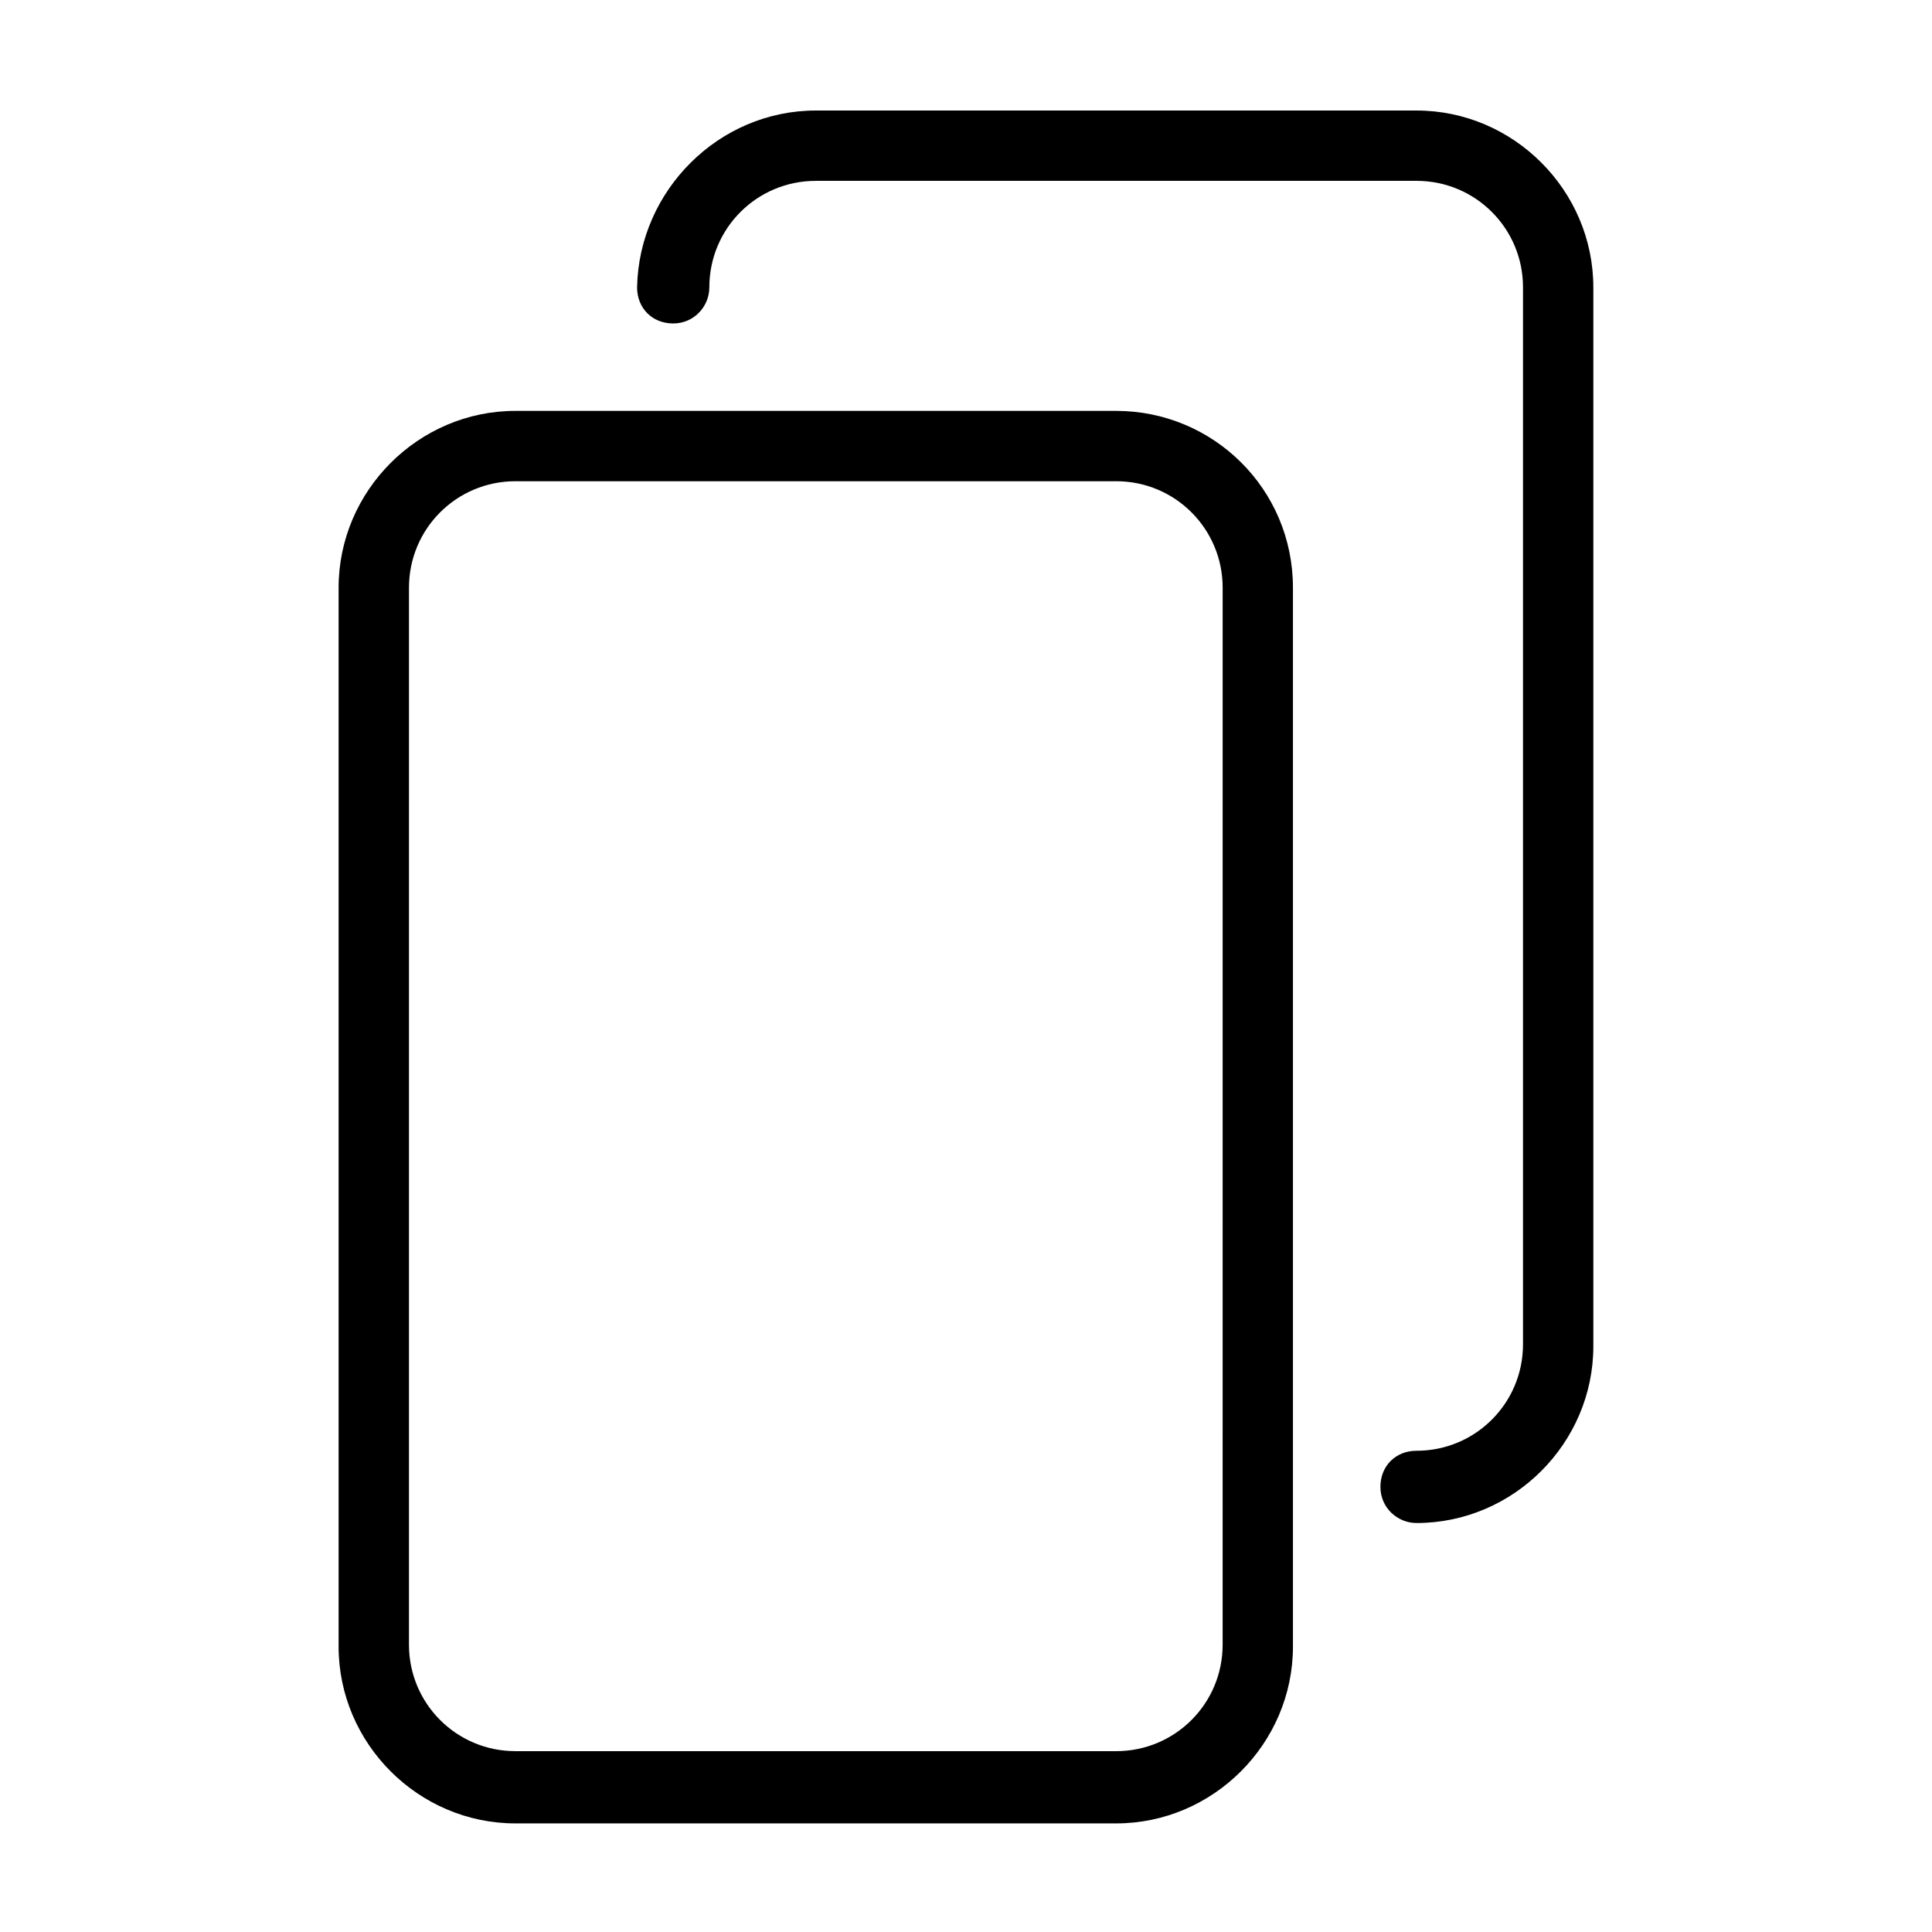
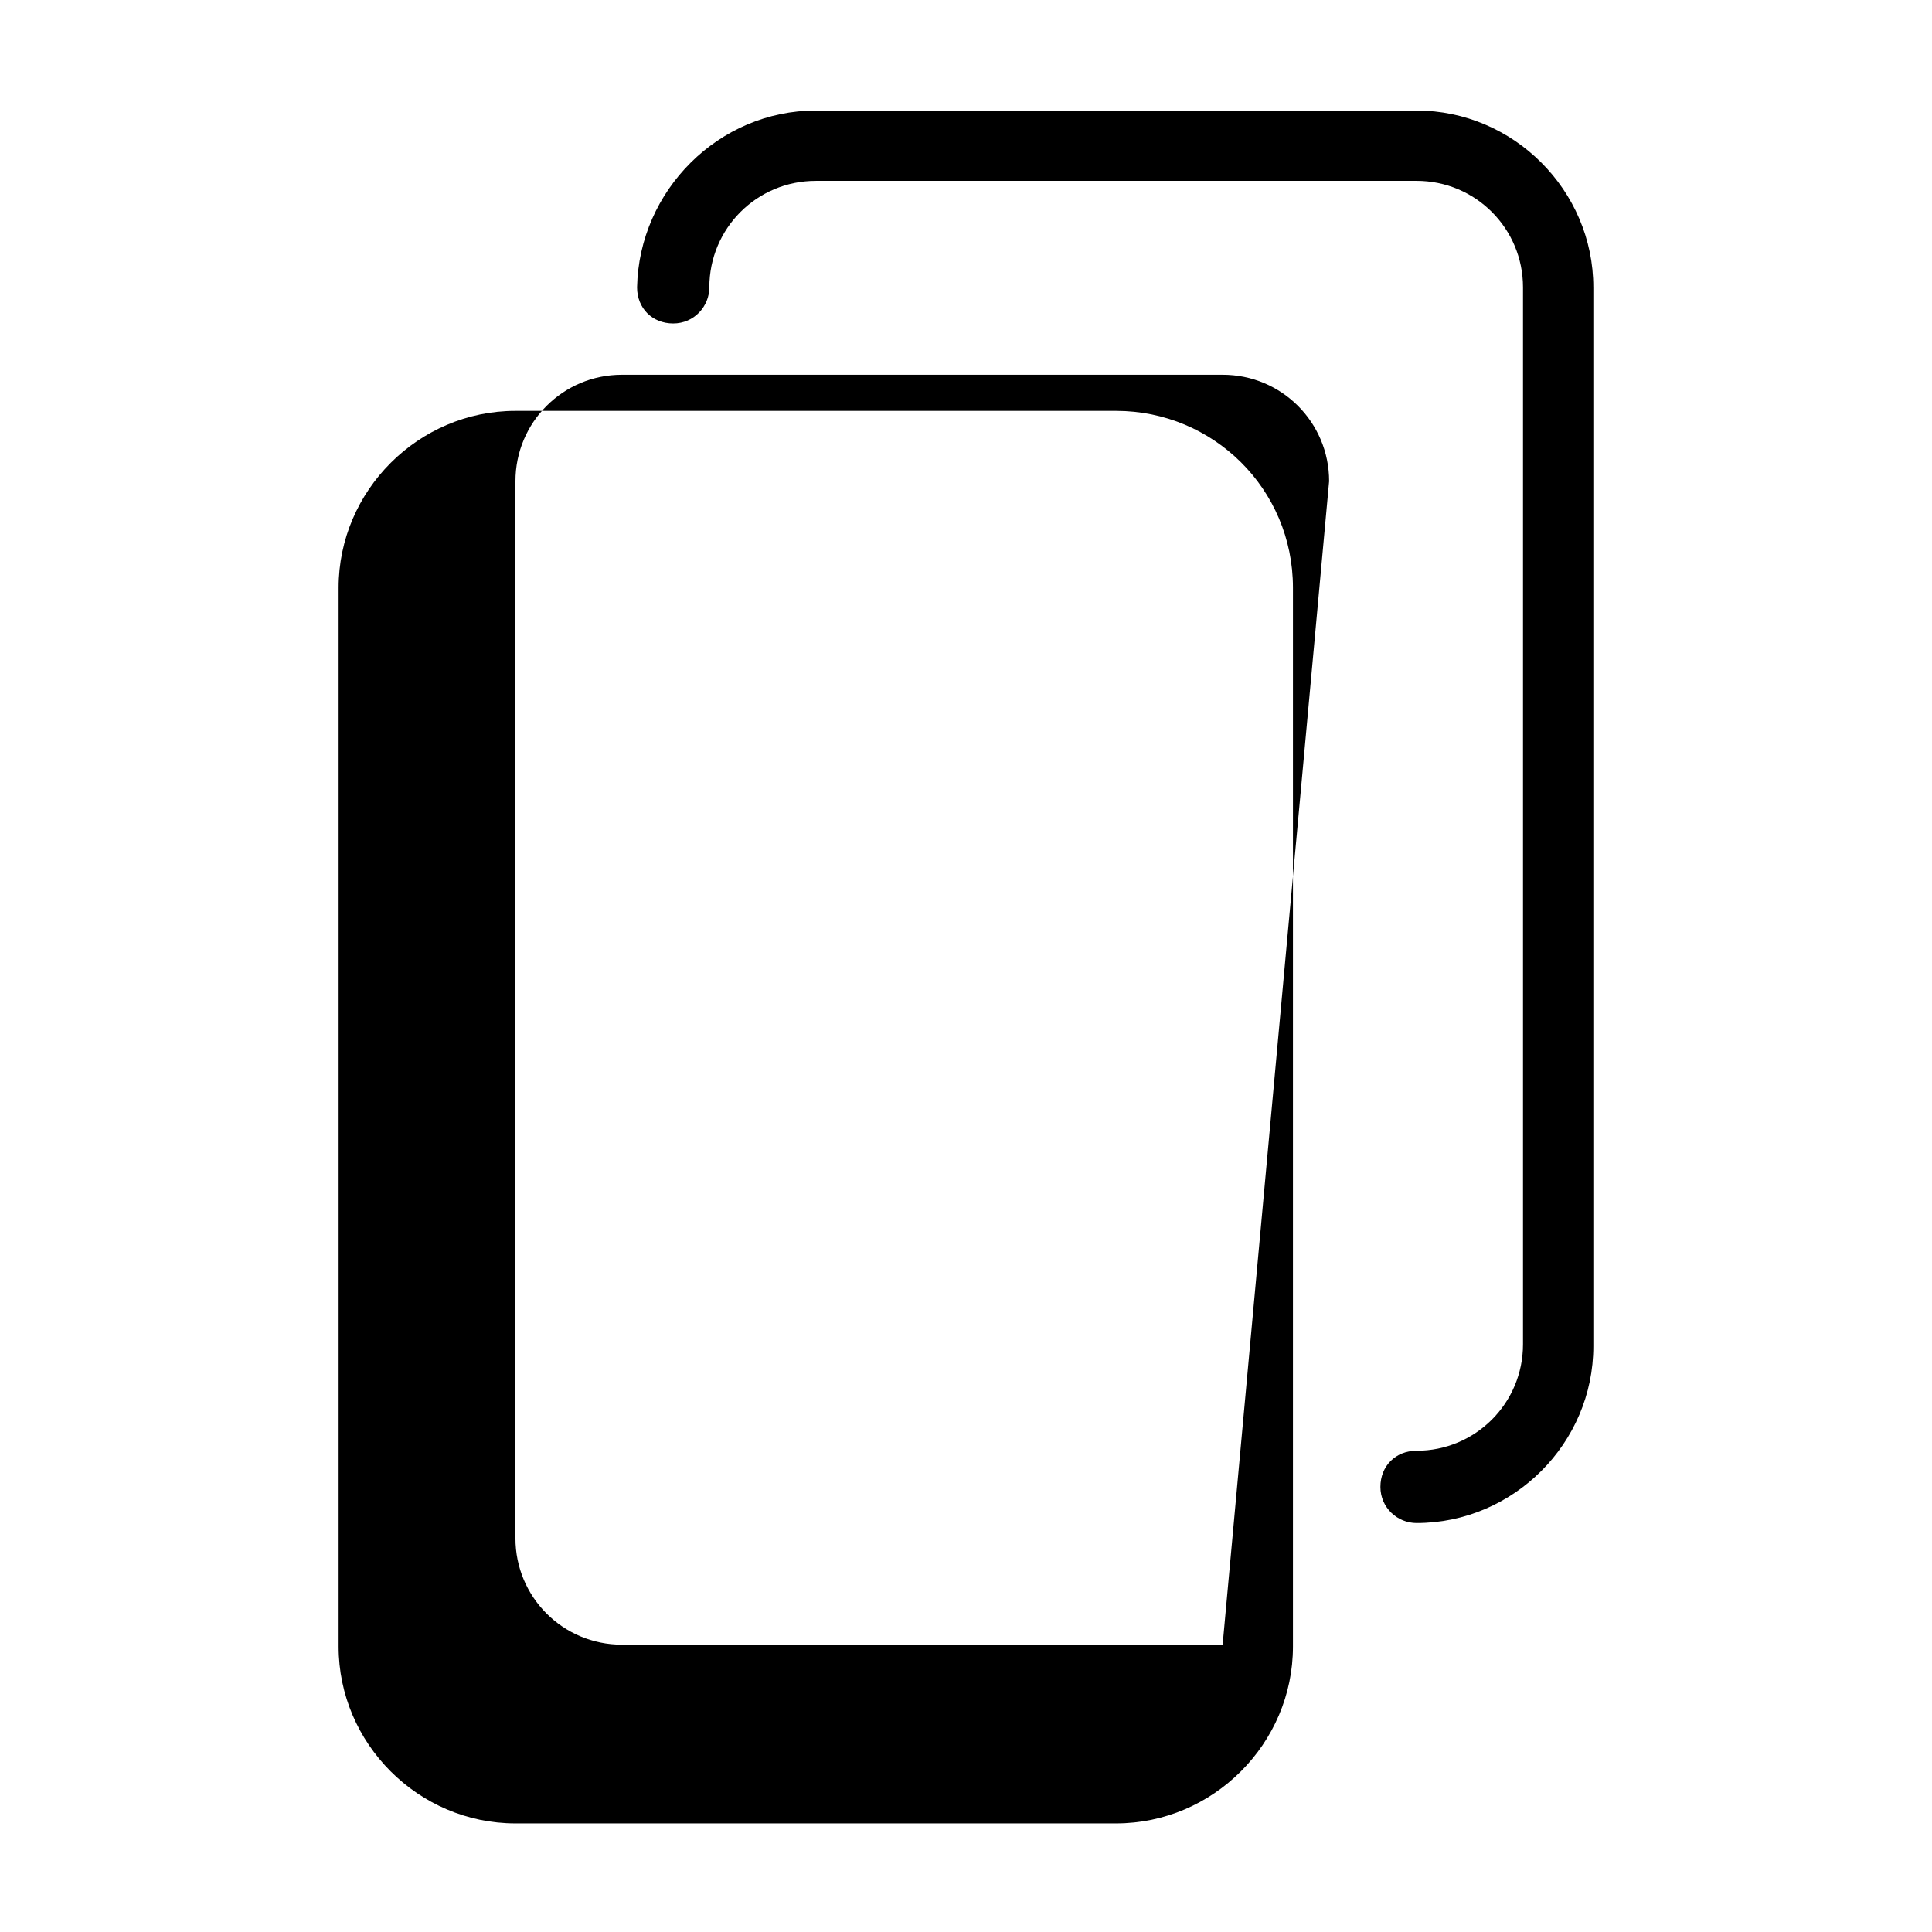
<svg xmlns="http://www.w3.org/2000/svg" fill="#000000" width="800px" height="800px" version="1.1" viewBox="144 144 512 512">
-   <path d="m439.8 252.89h-159.21c-25.695 0-46.855 21.16-46.855 46.855v280.62c0 25.695 21.16 46.855 46.855 46.855h159.2c25.695 0 46.855-21.16 46.855-46.855v-280.62c0-26.199-21.16-46.855-46.852-46.855zm28.211 326.97c0 15.617-12.594 28.215-28.215 28.215l-159.2-0.004c-15.617 0-28.215-12.594-28.215-28.215l0.004-280.11c0-15.617 12.594-28.215 28.215-28.215h159.2c15.617 0 28.215 12.594 28.215 28.215zm98.242-359.72v280.62c0 25.695-21.16 46.855-46.855 46.855-5.039 0-9.574-4.031-9.574-9.574 0-5.543 4.031-9.574 9.574-9.574 15.617 0 28.215-12.594 28.215-28.215v-280.11c0-15.617-12.594-28.215-28.215-28.215l-159.2 0.004c-15.617 0-28.215 12.594-28.215 28.215 0 5.039-4.031 9.574-9.574 9.574-5.543 0-9.574-4.031-9.574-9.574 0.508-25.695 21.668-46.855 47.363-46.855h159.2c25.691 0 46.852 21.16 46.852 46.852z" />
+   <path d="m439.8 252.89h-159.21c-25.695 0-46.855 21.16-46.855 46.855v280.62c0 25.695 21.16 46.855 46.855 46.855h159.2c25.695 0 46.855-21.16 46.855-46.855v-280.62c0-26.199-21.16-46.855-46.852-46.855zm28.211 326.97l-159.2-0.004c-15.617 0-28.215-12.594-28.215-28.215l0.004-280.11c0-15.617 12.594-28.215 28.215-28.215h159.2c15.617 0 28.215 12.594 28.215 28.215zm98.242-359.72v280.62c0 25.695-21.16 46.855-46.855 46.855-5.039 0-9.574-4.031-9.574-9.574 0-5.543 4.031-9.574 9.574-9.574 15.617 0 28.215-12.594 28.215-28.215v-280.11c0-15.617-12.594-28.215-28.215-28.215l-159.2 0.004c-15.617 0-28.215 12.594-28.215 28.215 0 5.039-4.031 9.574-9.574 9.574-5.543 0-9.574-4.031-9.574-9.574 0.508-25.695 21.668-46.855 47.363-46.855h159.2c25.691 0 46.852 21.16 46.852 46.852z" />
</svg>